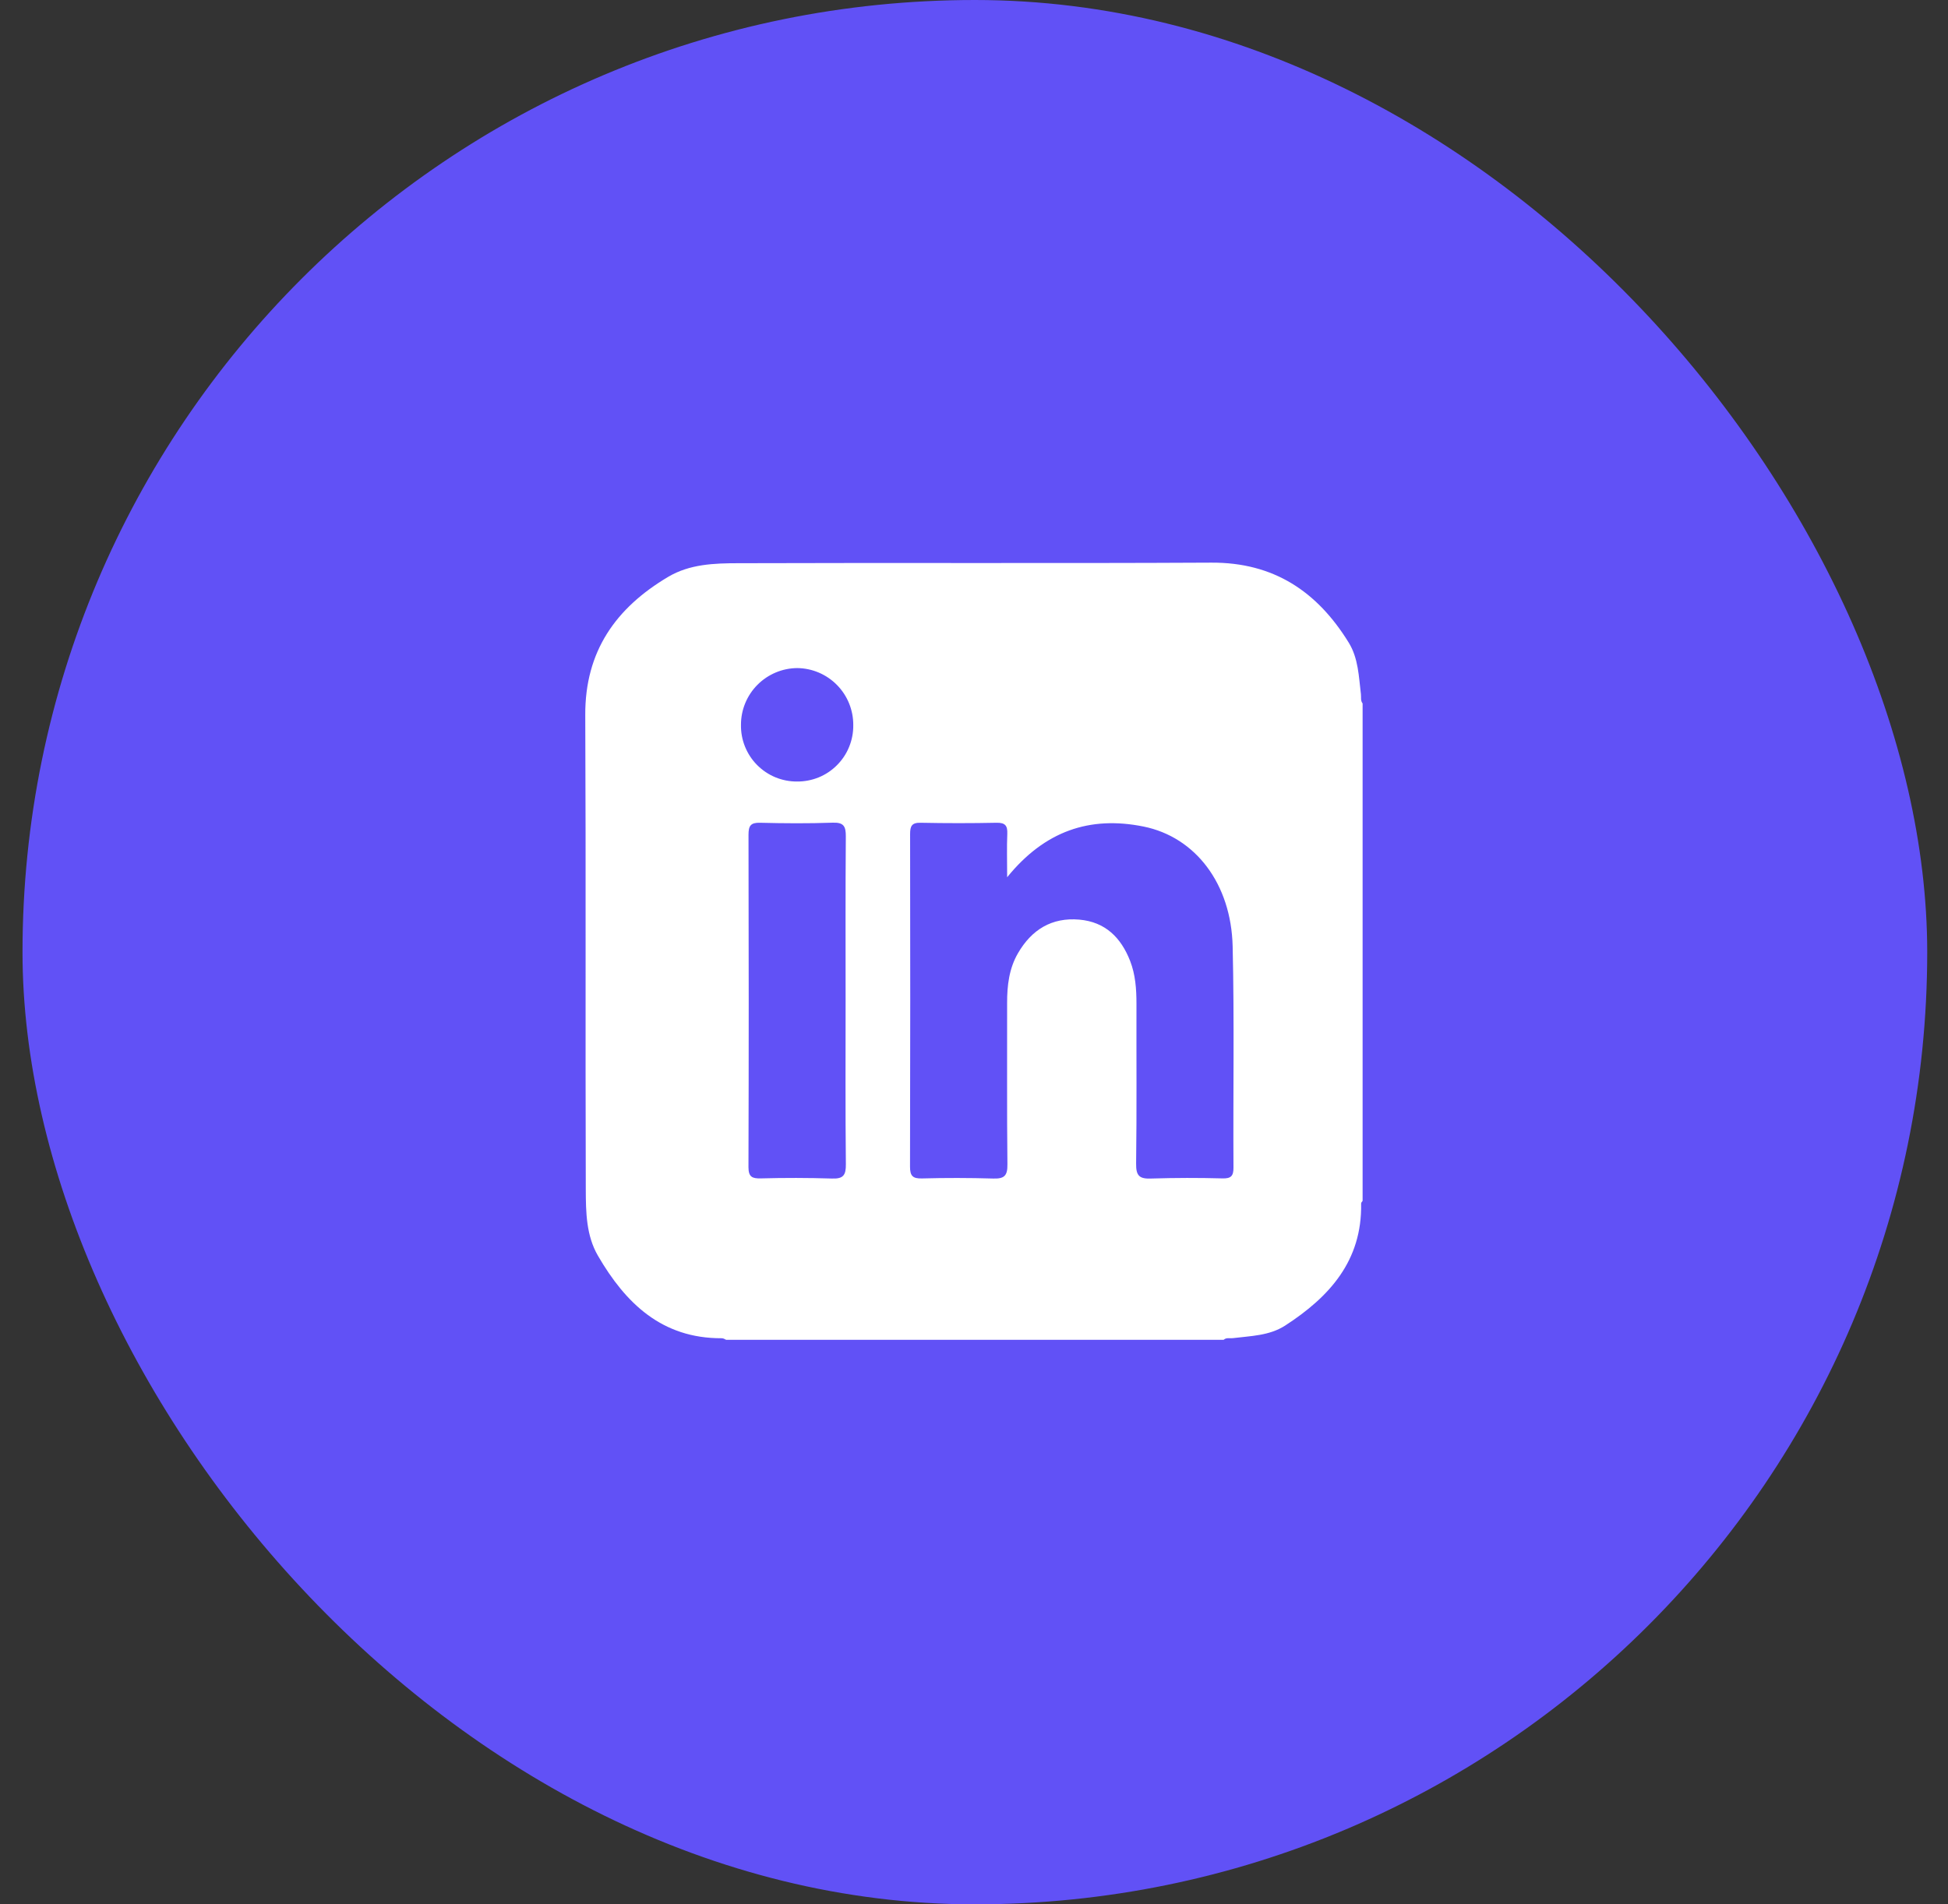
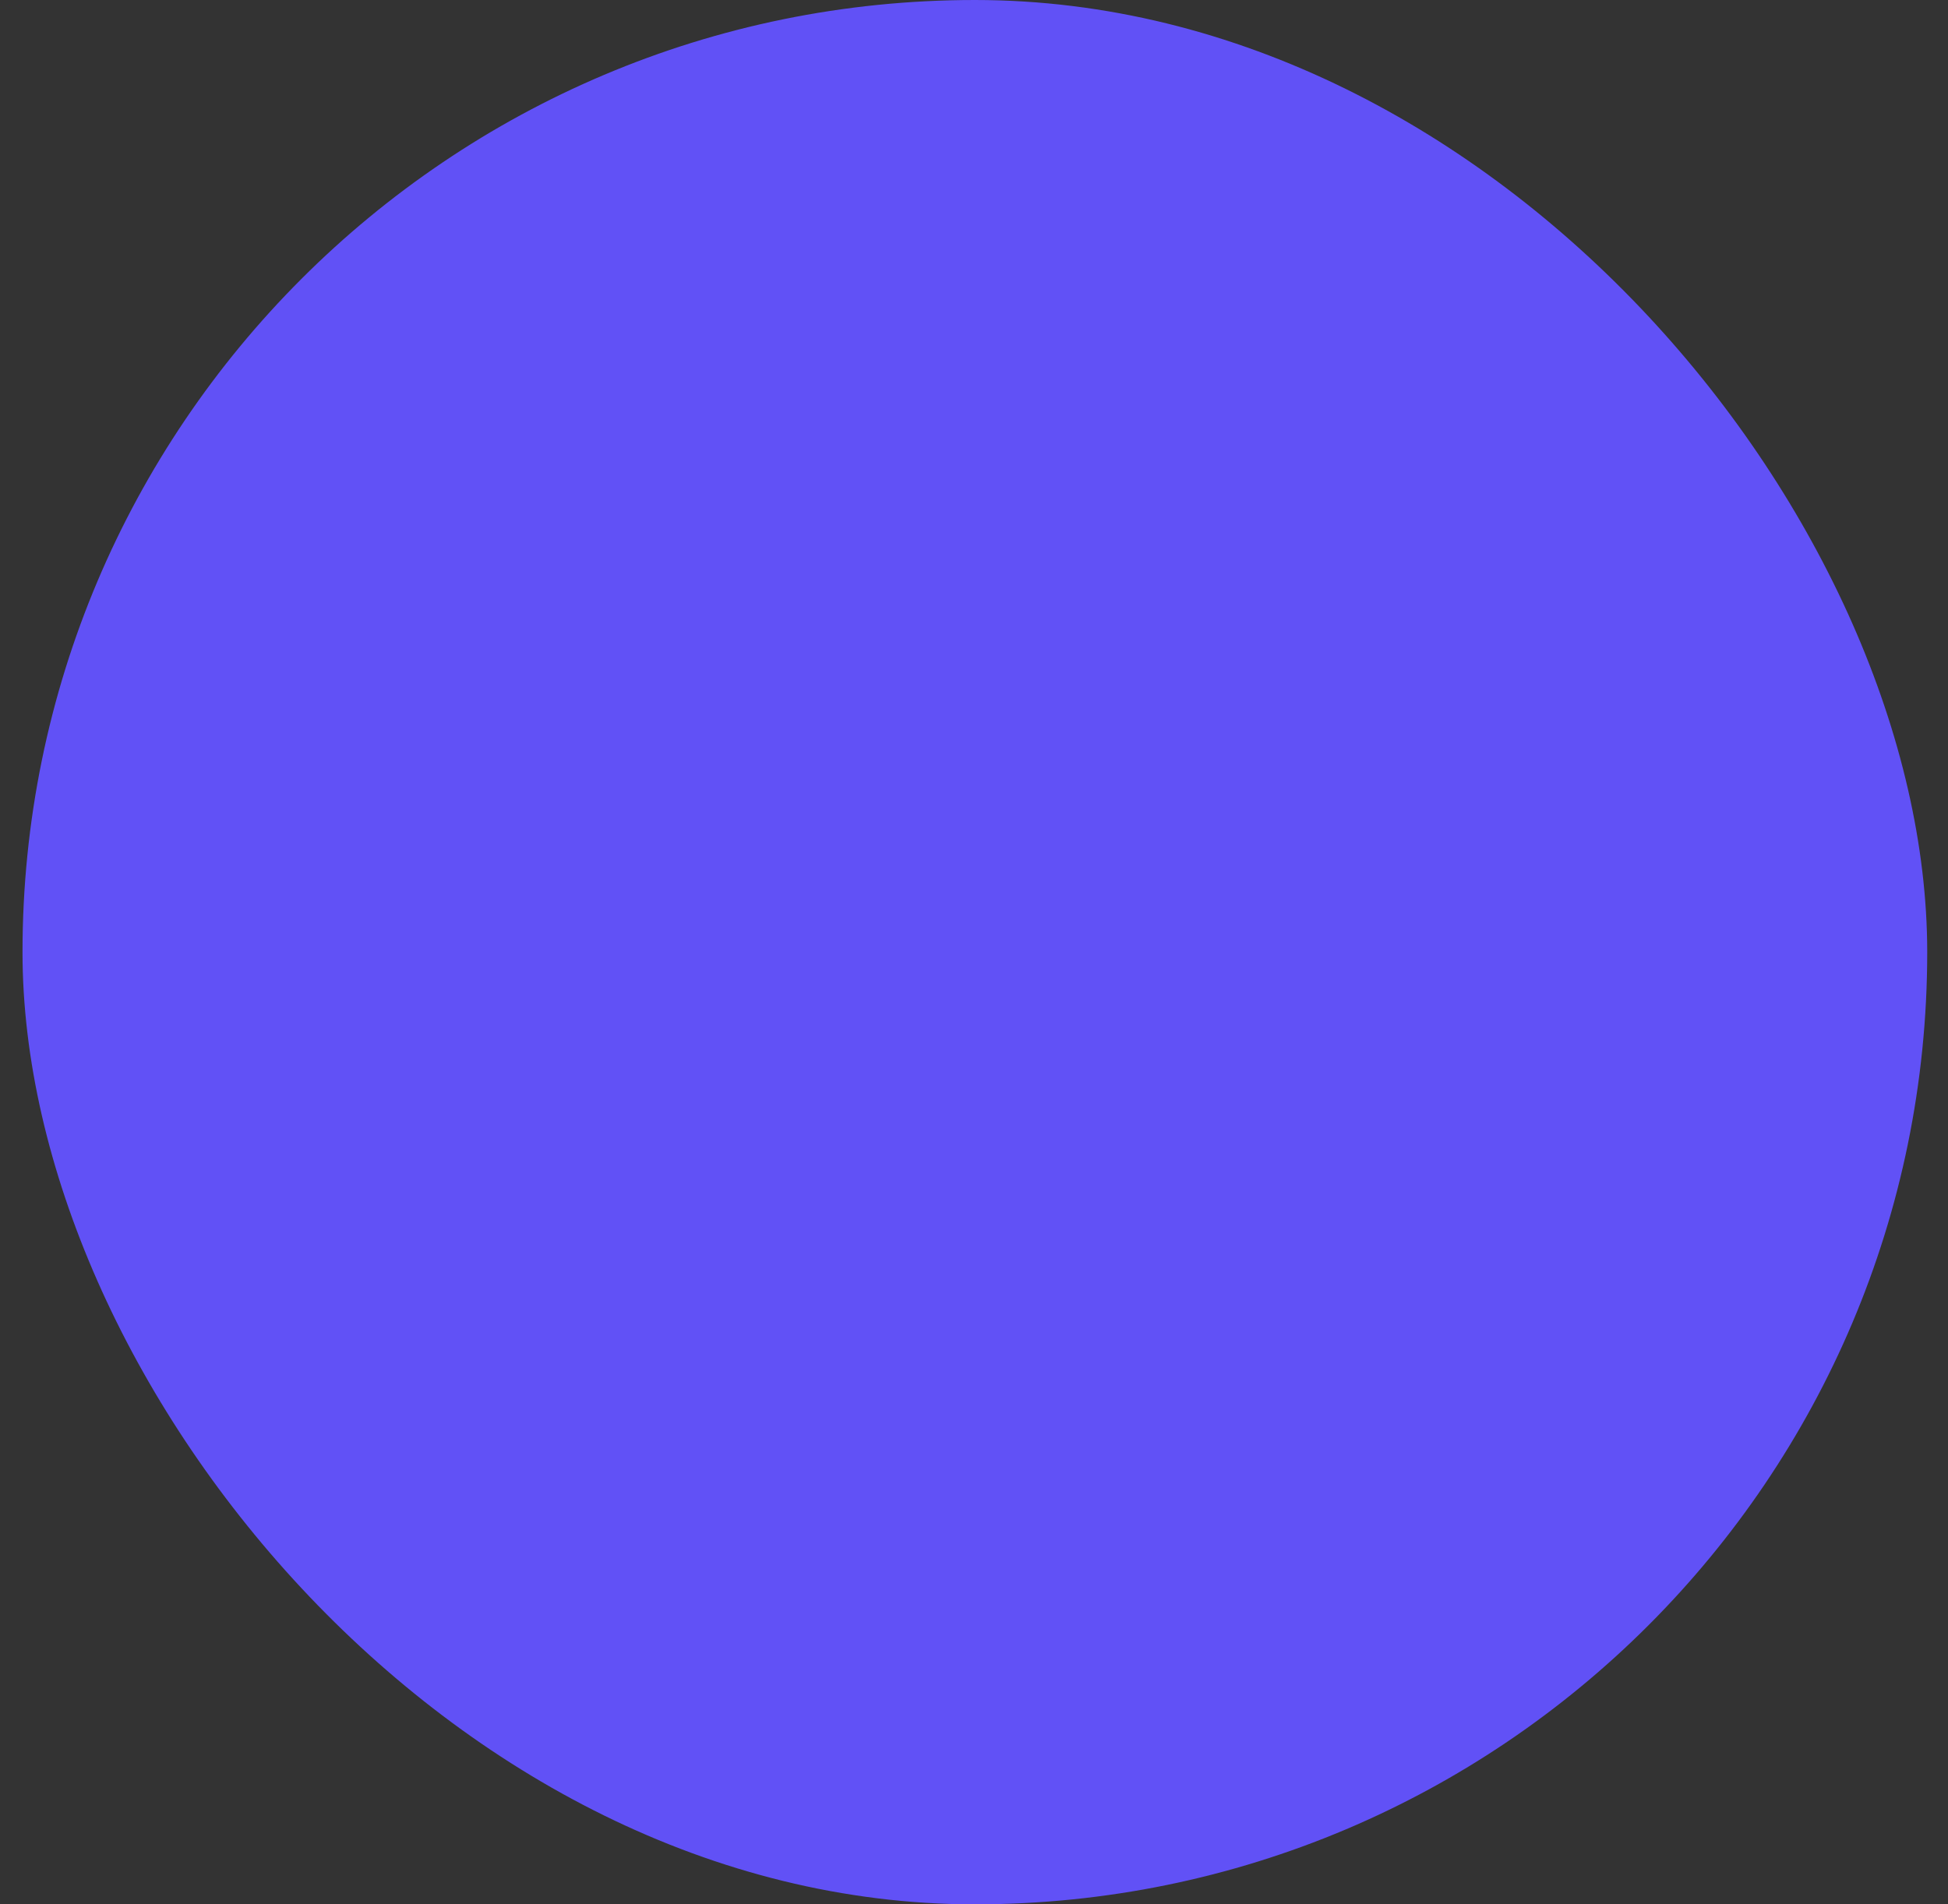
<svg xmlns="http://www.w3.org/2000/svg" width="45" height="44" viewBox="0 0 45 44" fill="none">
  <rect x="0" y="0" width="45" height="44" fill="#333333" stroke="none" />
  <rect x="0.52" width="44" height="44" rx="22" fill="#6151F6" />
  <g clip-path="url(#clip0_1275_7930)">
    <g clip-path="url(#clip1_1275_7930)">
-       <path fill-rule="evenodd" clip-rule="evenodd" d="M28.494 26.977C28.496 27.175 28.432 27.232 28.24 27.227C27.692 27.212 27.145 27.213 26.598 27.23C26.323 27.242 26.241 27.17 26.245 26.885C26.261 25.654 26.25 24.422 26.253 23.191C26.253 22.854 26.23 22.519 26.106 22.201C25.896 21.664 25.534 21.301 24.934 21.248C24.294 21.192 23.83 21.483 23.517 22.022C23.311 22.375 23.264 22.77 23.265 23.173C23.268 24.417 23.258 25.661 23.272 26.904C23.276 27.172 23.194 27.239 22.938 27.23C22.39 27.214 21.843 27.213 21.296 27.228C21.086 27.233 21.022 27.17 21.022 26.958C21.029 24.396 21.028 21.834 21.024 19.272C21.024 19.088 21.061 19.005 21.268 19.01C21.853 19.022 22.438 19.022 23.022 19.01C23.224 19.006 23.277 19.08 23.269 19.269C23.256 19.575 23.266 19.883 23.266 20.269C24.133 19.199 25.176 18.847 26.415 19.097C27.615 19.339 28.441 20.419 28.475 21.866C28.515 23.568 28.484 25.273 28.494 26.977ZM18.411 18.057C18.239 18.058 18.069 18.024 17.911 17.959C17.752 17.893 17.609 17.796 17.488 17.674C17.367 17.552 17.273 17.407 17.209 17.248C17.145 17.089 17.114 16.919 17.117 16.747C17.116 16.401 17.253 16.069 17.497 15.823C17.741 15.578 18.072 15.438 18.418 15.436C18.764 15.44 19.094 15.581 19.336 15.828C19.579 16.075 19.713 16.408 19.711 16.754C19.713 16.926 19.681 17.096 19.616 17.255C19.552 17.414 19.456 17.558 19.335 17.679C19.214 17.801 19.07 17.897 18.911 17.962C18.752 18.026 18.582 18.059 18.411 18.057ZM19.215 27.23C18.668 27.213 18.12 27.212 17.574 27.227C17.378 27.231 17.29 27.195 17.29 26.967C17.298 24.407 17.297 21.847 17.291 19.287C17.291 19.081 17.34 19.004 17.559 19.01C18.118 19.024 18.678 19.028 19.236 19.008C19.493 18.999 19.54 19.094 19.539 19.327C19.529 20.595 19.534 21.862 19.534 23.13C19.534 24.385 19.527 25.64 19.54 26.896C19.543 27.151 19.484 27.241 19.215 27.23ZM31.438 16.038C31.388 15.63 31.38 15.211 31.156 14.847C30.427 13.665 29.422 12.992 27.982 13C24.337 13.019 20.692 13 17.047 13.013C16.499 13.014 15.936 13.033 15.439 13.326C14.225 14.045 13.513 15.05 13.52 16.521C13.537 20.178 13.52 23.835 13.532 27.493C13.534 28.008 13.542 28.548 13.812 29.012C14.449 30.11 15.289 30.925 16.669 30.92C16.709 30.92 16.739 30.938 16.773 30.956H28.267C28.33 30.899 28.408 30.927 28.48 30.918C28.893 30.866 29.32 30.864 29.687 30.628C30.712 29.964 31.466 29.13 31.443 27.81C31.443 27.787 31.459 27.766 31.477 27.747V16.253C31.425 16.188 31.447 16.11 31.438 16.038Z" fill="white" />
-     </g>
+       </g>
  </g>
  <defs>
    <clipPath id="clip0_1275_7930">
      <rect width="24" height="24" fill="white" transform="translate(10.52 10)" />
    </clipPath>
    <clipPath id="clip1_1275_7930">
      <rect width="24" height="24" fill="white" transform="translate(10.52 10)" />
    </clipPath>
  </defs>
</svg>